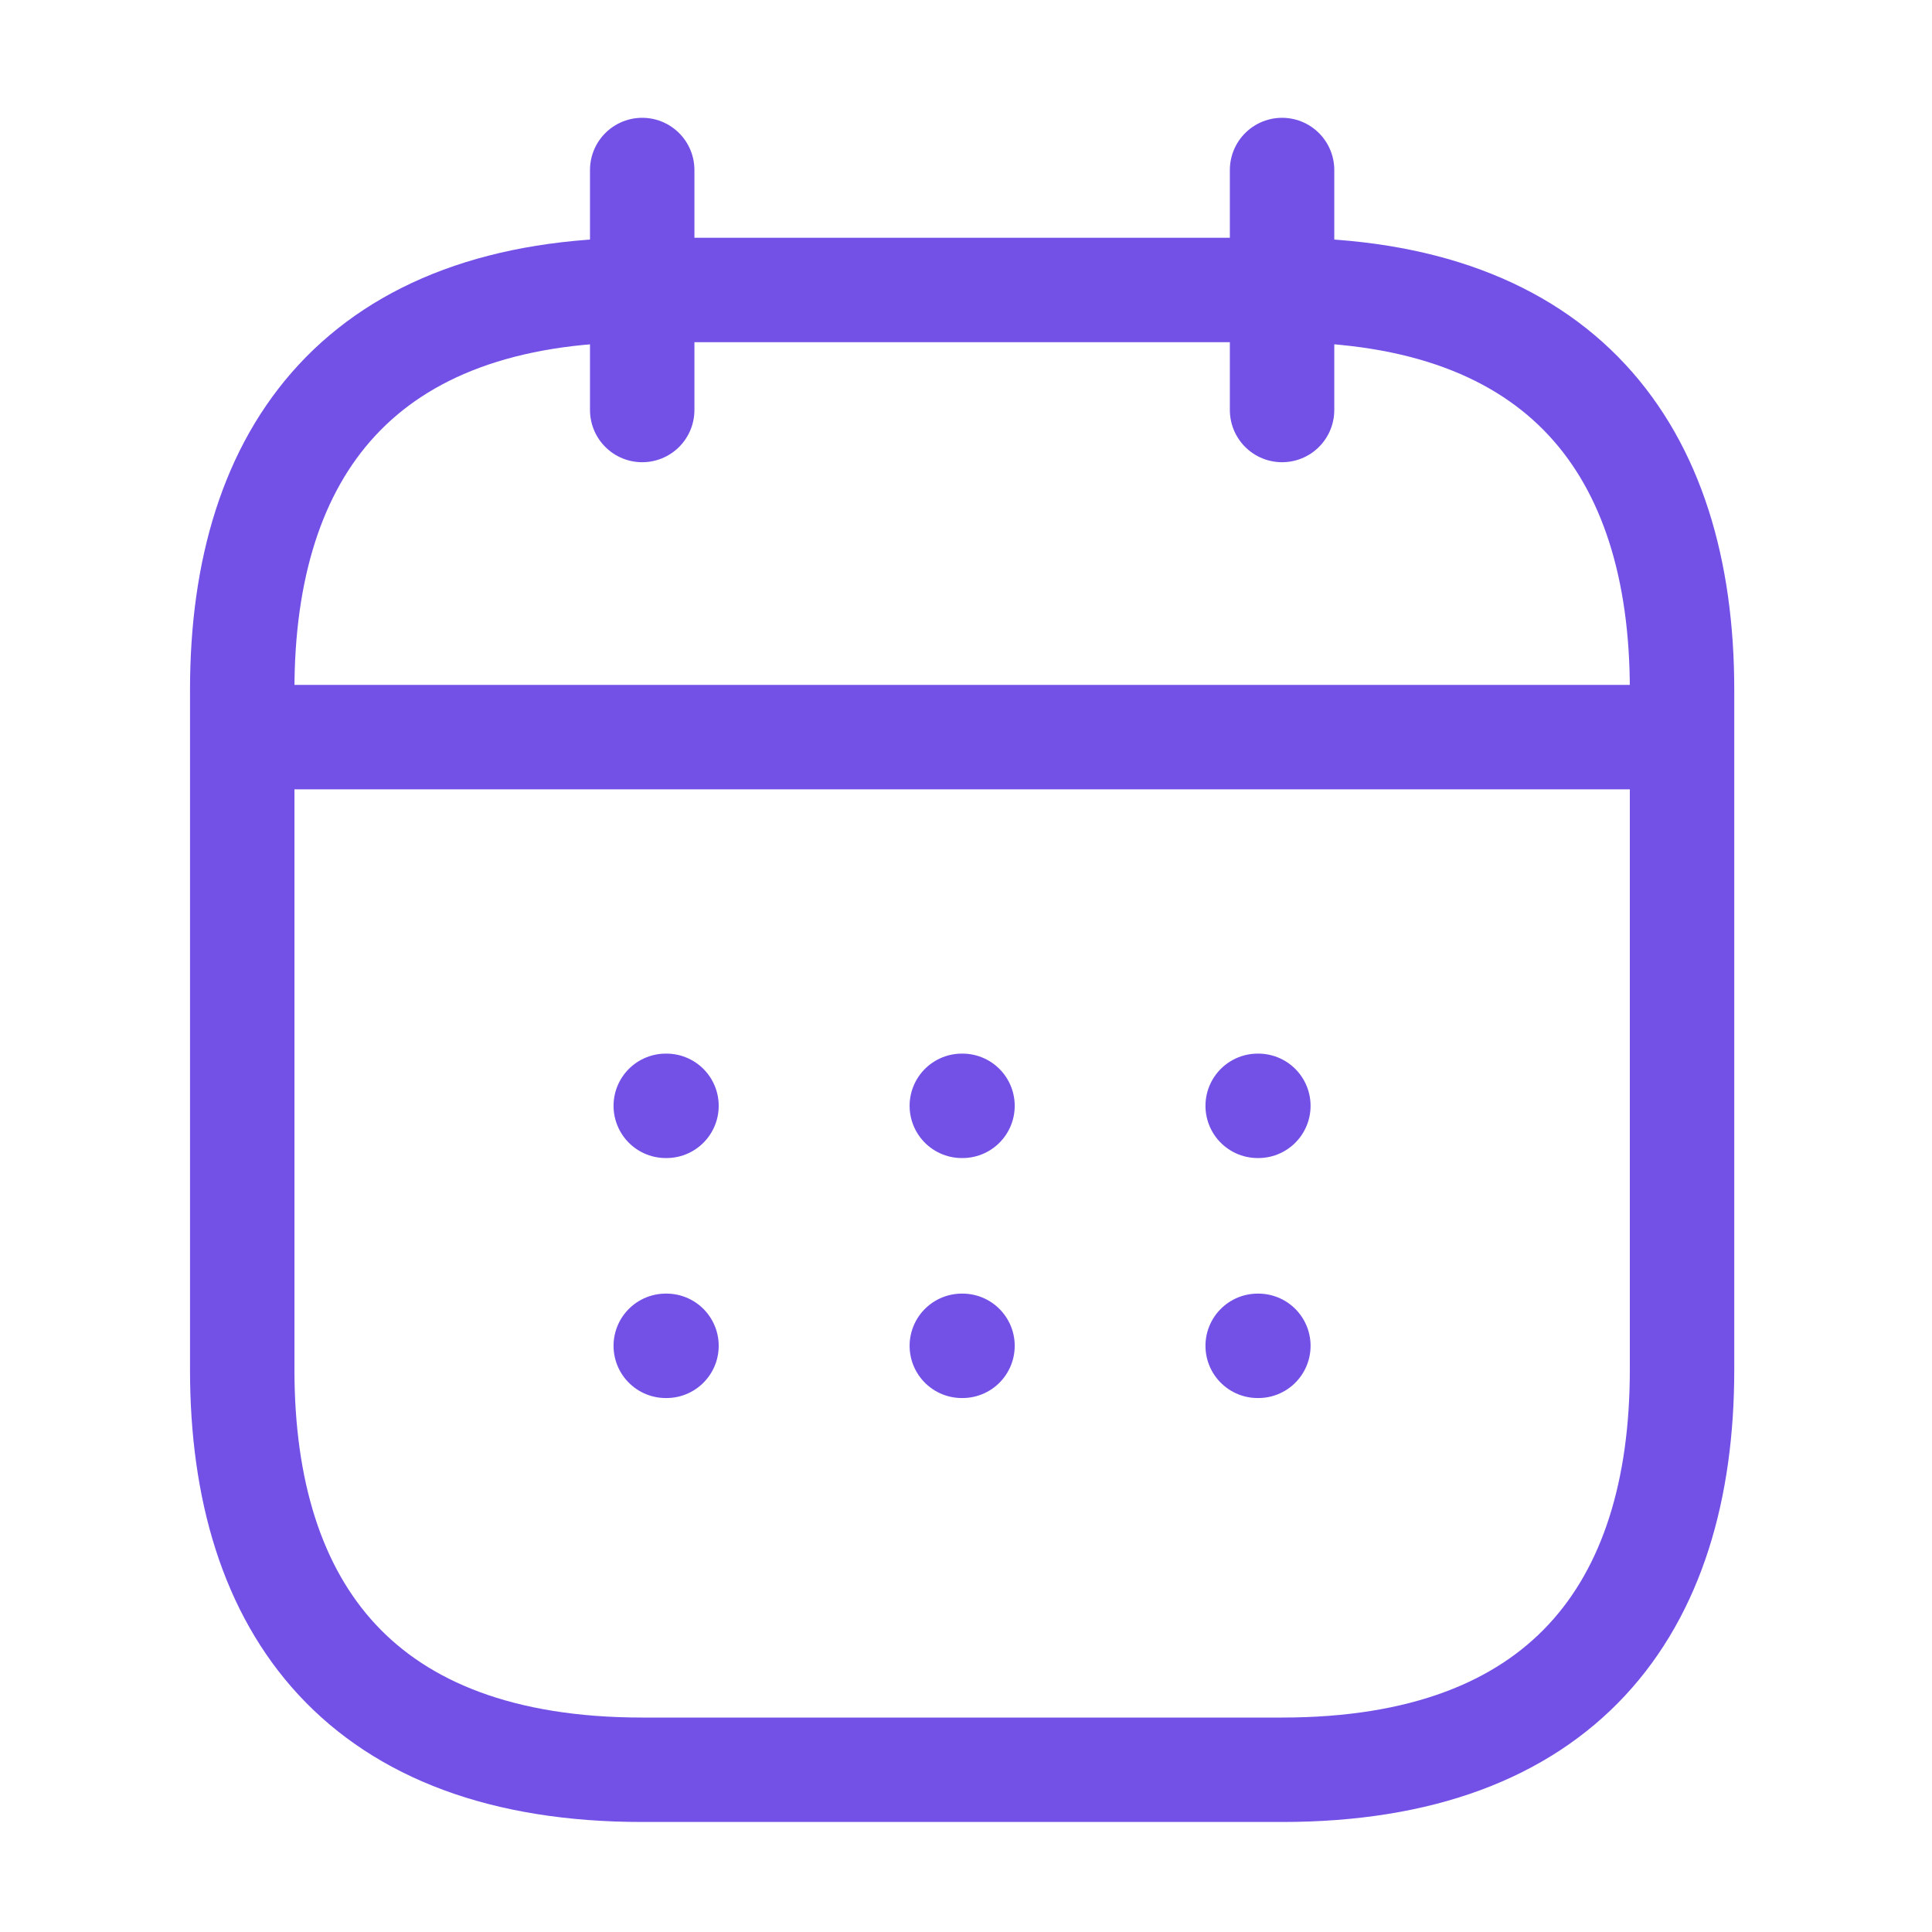
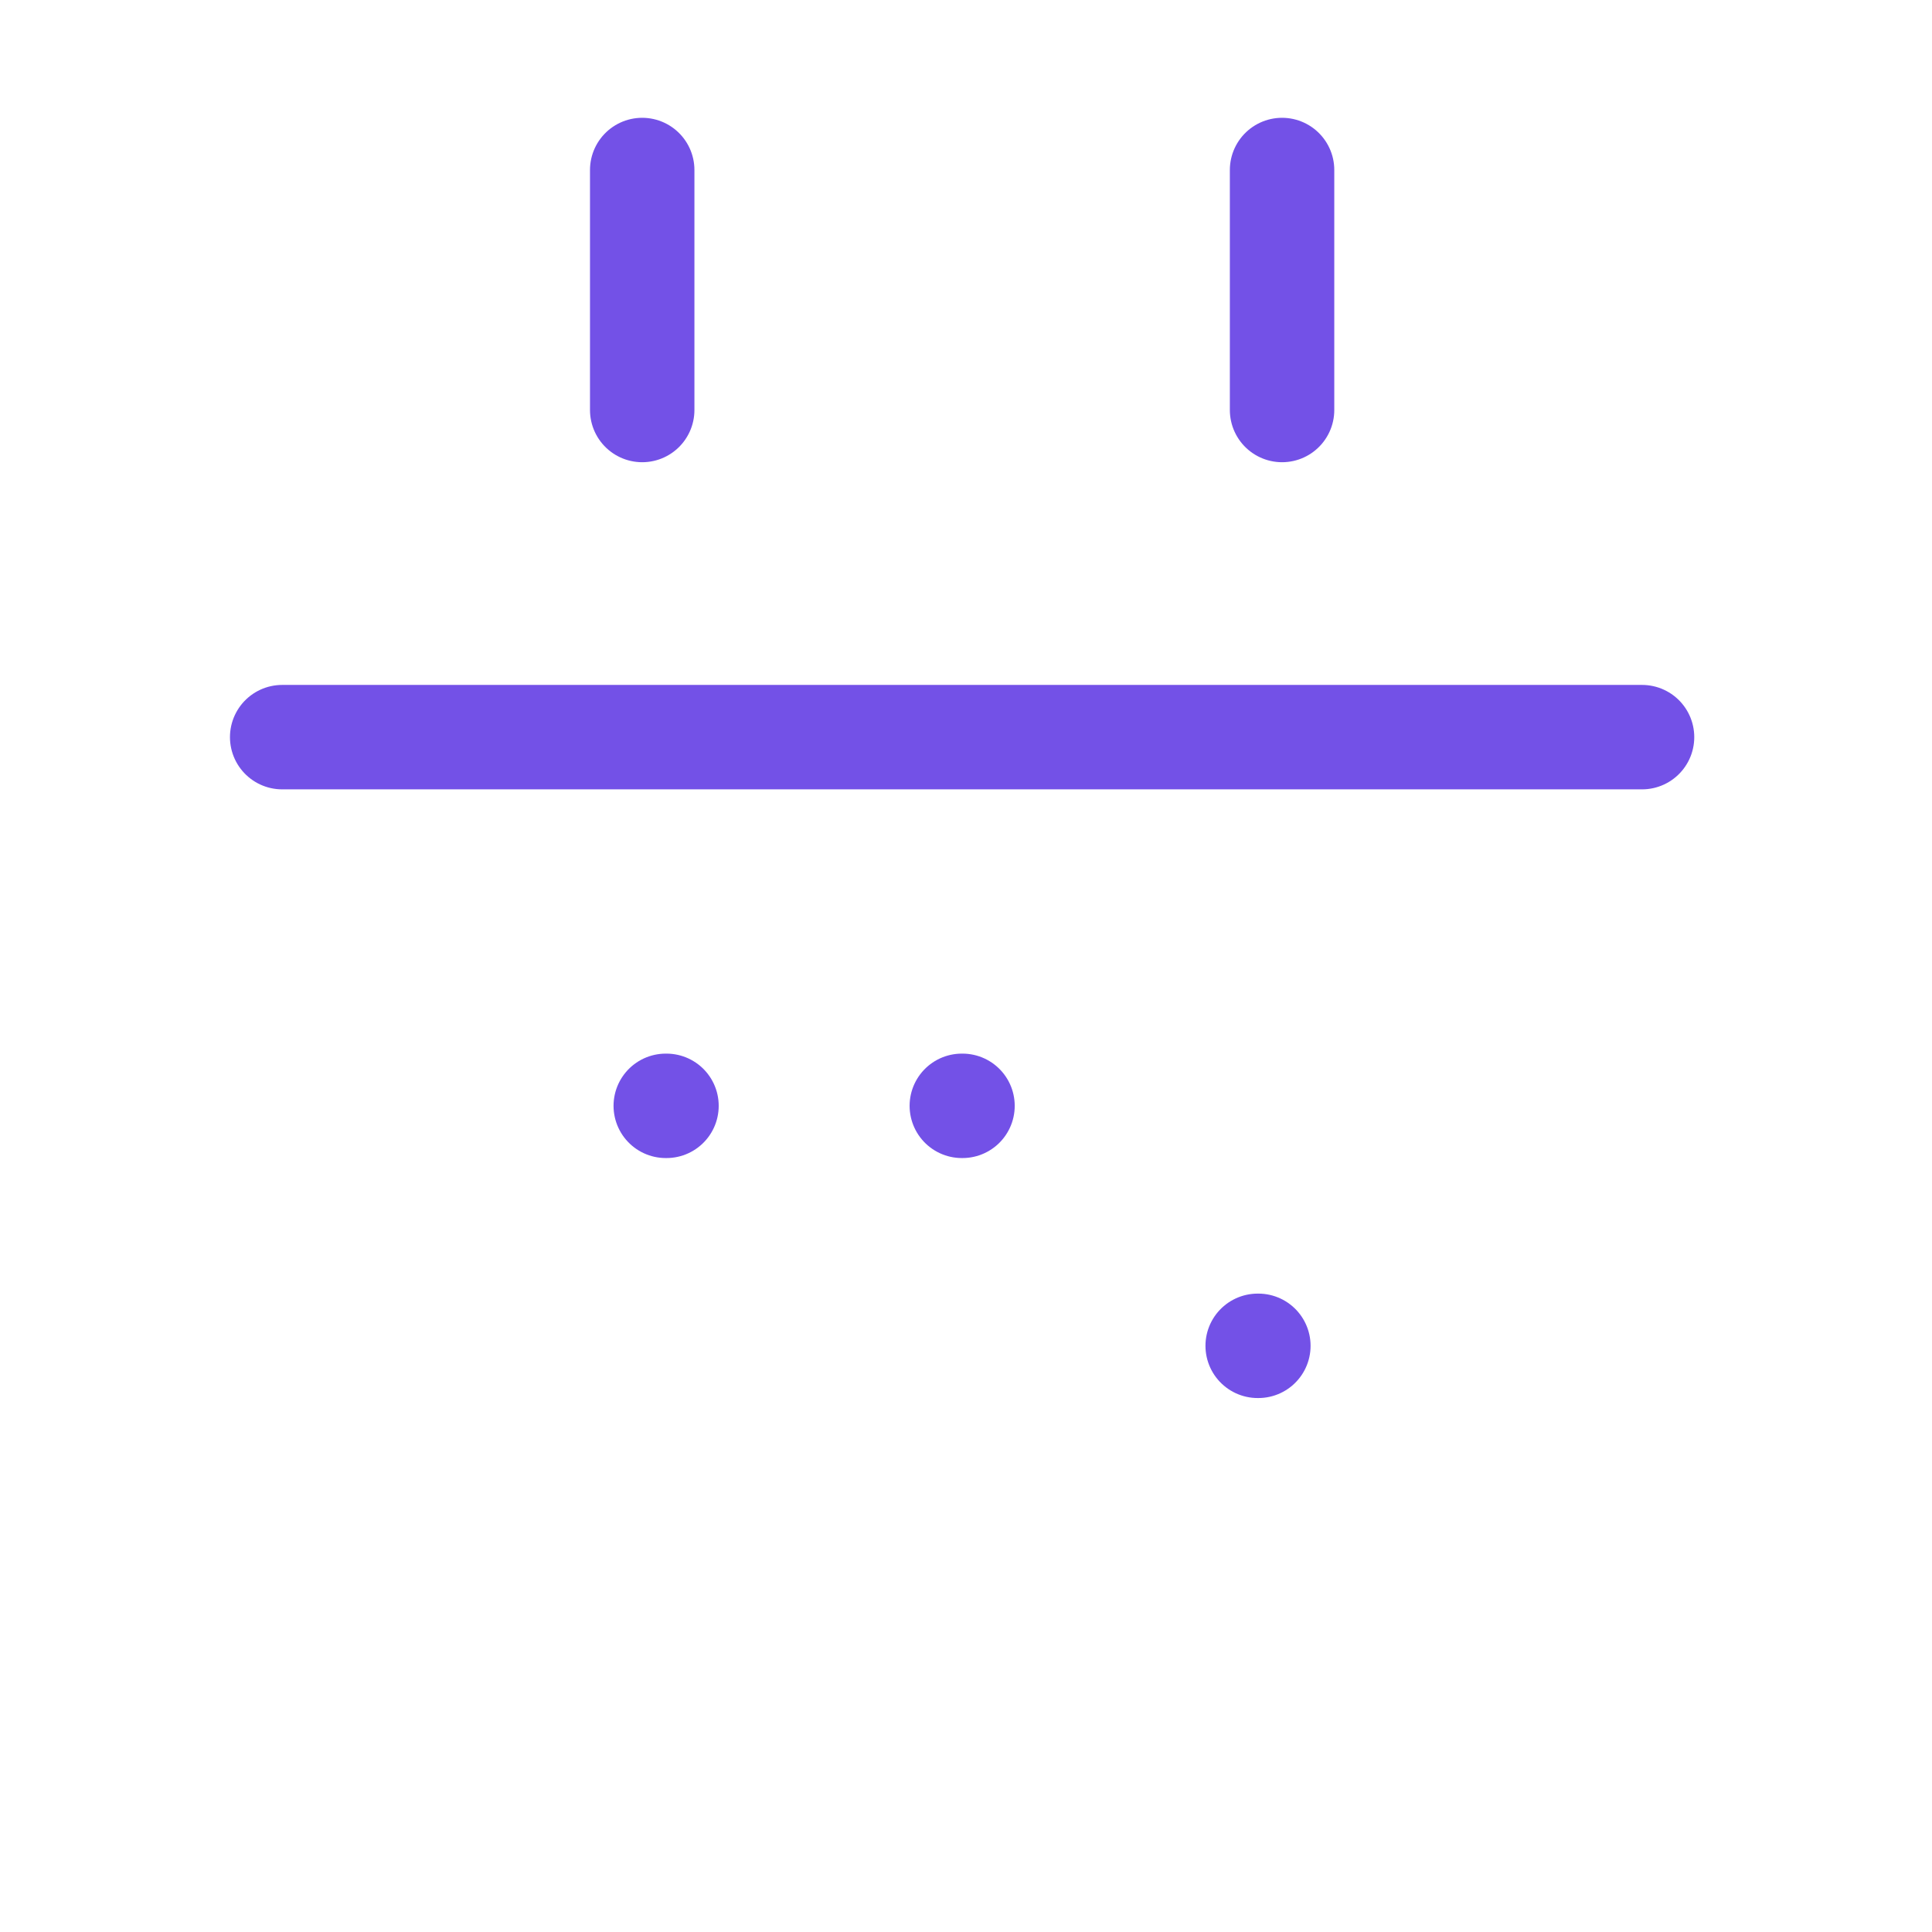
<svg xmlns="http://www.w3.org/2000/svg" width="37" height="37" viewBox="0 0 37 37" fill="none">
  <path d="M12.299 3.256V7.852" stroke="url(#paint0_linear_227_23493)" stroke-width="2" stroke-miterlimit="10" stroke-linecap="round" stroke-linejoin="round" />
  <path d="M24.553 3.256V7.852" stroke="url(#paint1_linear_227_23493)" stroke-width="2" stroke-miterlimit="10" stroke-linecap="round" stroke-linejoin="round" />
  <path d="M5.404 14.117H31.447" stroke="url(#paint2_linear_227_23493)" stroke-width="2" stroke-miterlimit="10" stroke-linecap="round" stroke-linejoin="round" />
-   <path d="M32.213 13.212V26.234C32.213 30.829 29.915 33.893 24.554 33.893H12.298C6.937 33.893 4.639 30.829 4.639 26.234V13.212C4.639 8.617 6.937 5.553 12.298 5.553H24.554C29.915 5.553 32.213 8.617 32.213 13.212Z" stroke="url(#paint3_linear_227_23493)" stroke-width="2" stroke-miterlimit="10" stroke-linecap="round" stroke-linejoin="round" />
-   <path d="M24.086 21.178H24.099" stroke="url(#paint4_linear_227_23493)" stroke-width="2" stroke-linecap="round" stroke-linejoin="round" />
  <path d="M24.086 25.774H24.099" stroke="url(#paint5_linear_227_23493)" stroke-width="2" stroke-linecap="round" stroke-linejoin="round" />
  <path d="M18.42 21.178H18.433" stroke="url(#paint6_linear_227_23493)" stroke-width="2" stroke-linecap="round" stroke-linejoin="round" />
-   <path d="M18.42 25.774H18.433" stroke="url(#paint7_linear_227_23493)" stroke-width="2" stroke-linecap="round" stroke-linejoin="round" />
  <path d="M12.75 21.178H12.764" stroke="url(#paint8_linear_227_23493)" stroke-width="2" stroke-linecap="round" stroke-linejoin="round" />
-   <path d="M12.75 25.774H12.764" stroke="url(#paint9_linear_227_23493)" stroke-width="2" stroke-linecap="round" stroke-linejoin="round" />
  <defs>
    <linearGradient id="paint0_linear_227_23493" x1="12.799" y1="3.256" x2="12.799" y2="7.852" gradientUnits="userSpaceOnUse">
      <stop stop-color="#7351E7" />
      <stop offset="1" stop-color="#7351E7" />
    </linearGradient>
    <linearGradient id="paint1_linear_227_23493" x1="25.053" y1="3.256" x2="25.053" y2="7.852" gradientUnits="userSpaceOnUse">
      <stop stop-color="#7351E7" />
      <stop offset="1" stop-color="#7351E7" />
    </linearGradient>
    <linearGradient id="paint2_linear_227_23493" x1="18.426" y1="14.117" x2="18.426" y2="15.117" gradientUnits="userSpaceOnUse">
      <stop stop-color="#7351E7" />
      <stop offset="1" stop-color="#7351E7" />
    </linearGradient>
    <linearGradient id="paint3_linear_227_23493" x1="18.426" y1="5.553" x2="18.426" y2="33.893" gradientUnits="userSpaceOnUse">
      <stop stop-color="#7351E7" />
      <stop offset="1" stop-color="#7351E7" />
    </linearGradient>
    <linearGradient id="paint4_linear_227_23493" x1="24.093" y1="20.412" x2="24.093" y2="21.944" gradientUnits="userSpaceOnUse">
      <stop stop-color="#7351E7" />
      <stop offset="1" stop-color="#7351E7" />
    </linearGradient>
    <linearGradient id="paint5_linear_227_23493" x1="24.093" y1="25.008" x2="24.093" y2="26.54" gradientUnits="userSpaceOnUse">
      <stop stop-color="#7351E7" />
      <stop offset="1" stop-color="#7351E7" />
    </linearGradient>
    <linearGradient id="paint6_linear_227_23493" x1="18.427" y1="20.412" x2="18.427" y2="21.944" gradientUnits="userSpaceOnUse">
      <stop stop-color="#7351E7" />
      <stop offset="1" stop-color="#7351E7" />
    </linearGradient>
    <linearGradient id="paint7_linear_227_23493" x1="18.427" y1="25.008" x2="18.427" y2="26.54" gradientUnits="userSpaceOnUse">
      <stop stop-color="#7351E7" />
      <stop offset="1" stop-color="#7351E7" />
    </linearGradient>
    <linearGradient id="paint8_linear_227_23493" x1="12.757" y1="20.412" x2="12.757" y2="21.944" gradientUnits="userSpaceOnUse">
      <stop stop-color="#7351E7" />
      <stop offset="1" stop-color="#7351E7" />
    </linearGradient>
    <linearGradient id="paint9_linear_227_23493" x1="12.757" y1="25.008" x2="12.757" y2="26.54" gradientUnits="userSpaceOnUse">
      <stop stop-color="#7351E7" />
      <stop offset="1" stop-color="#7351E7" />
    </linearGradient>
  </defs>
</svg>